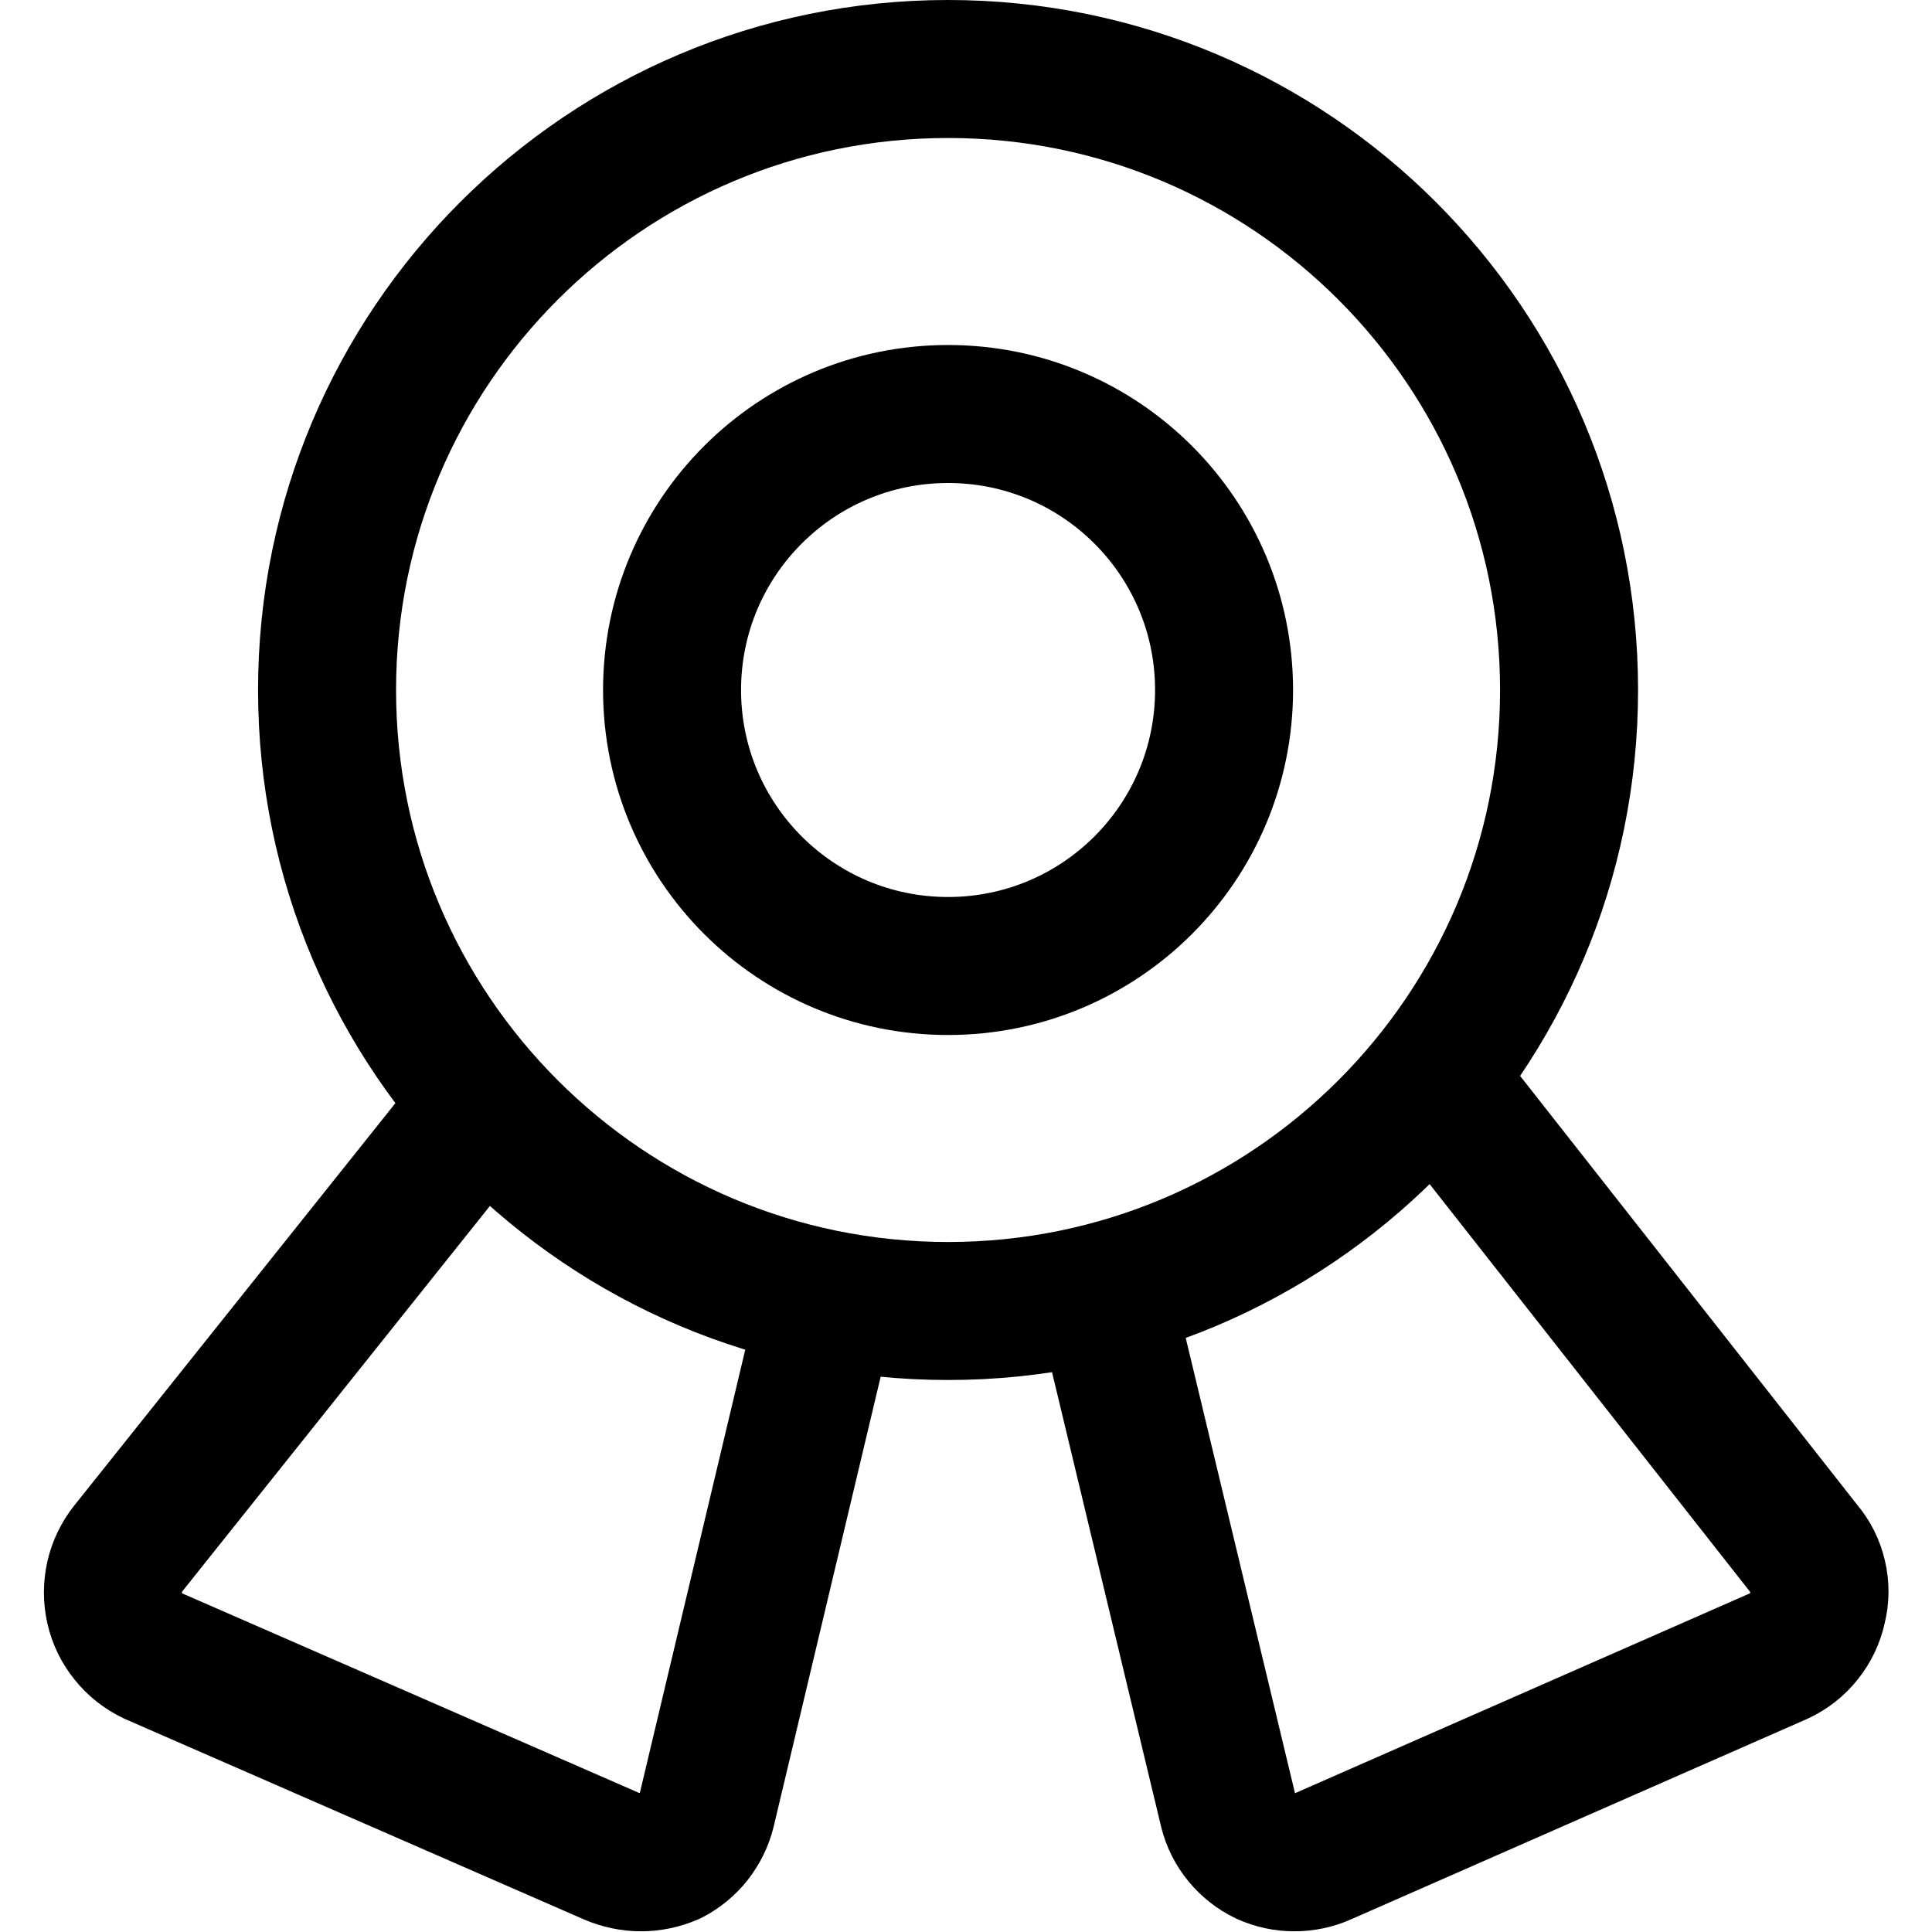
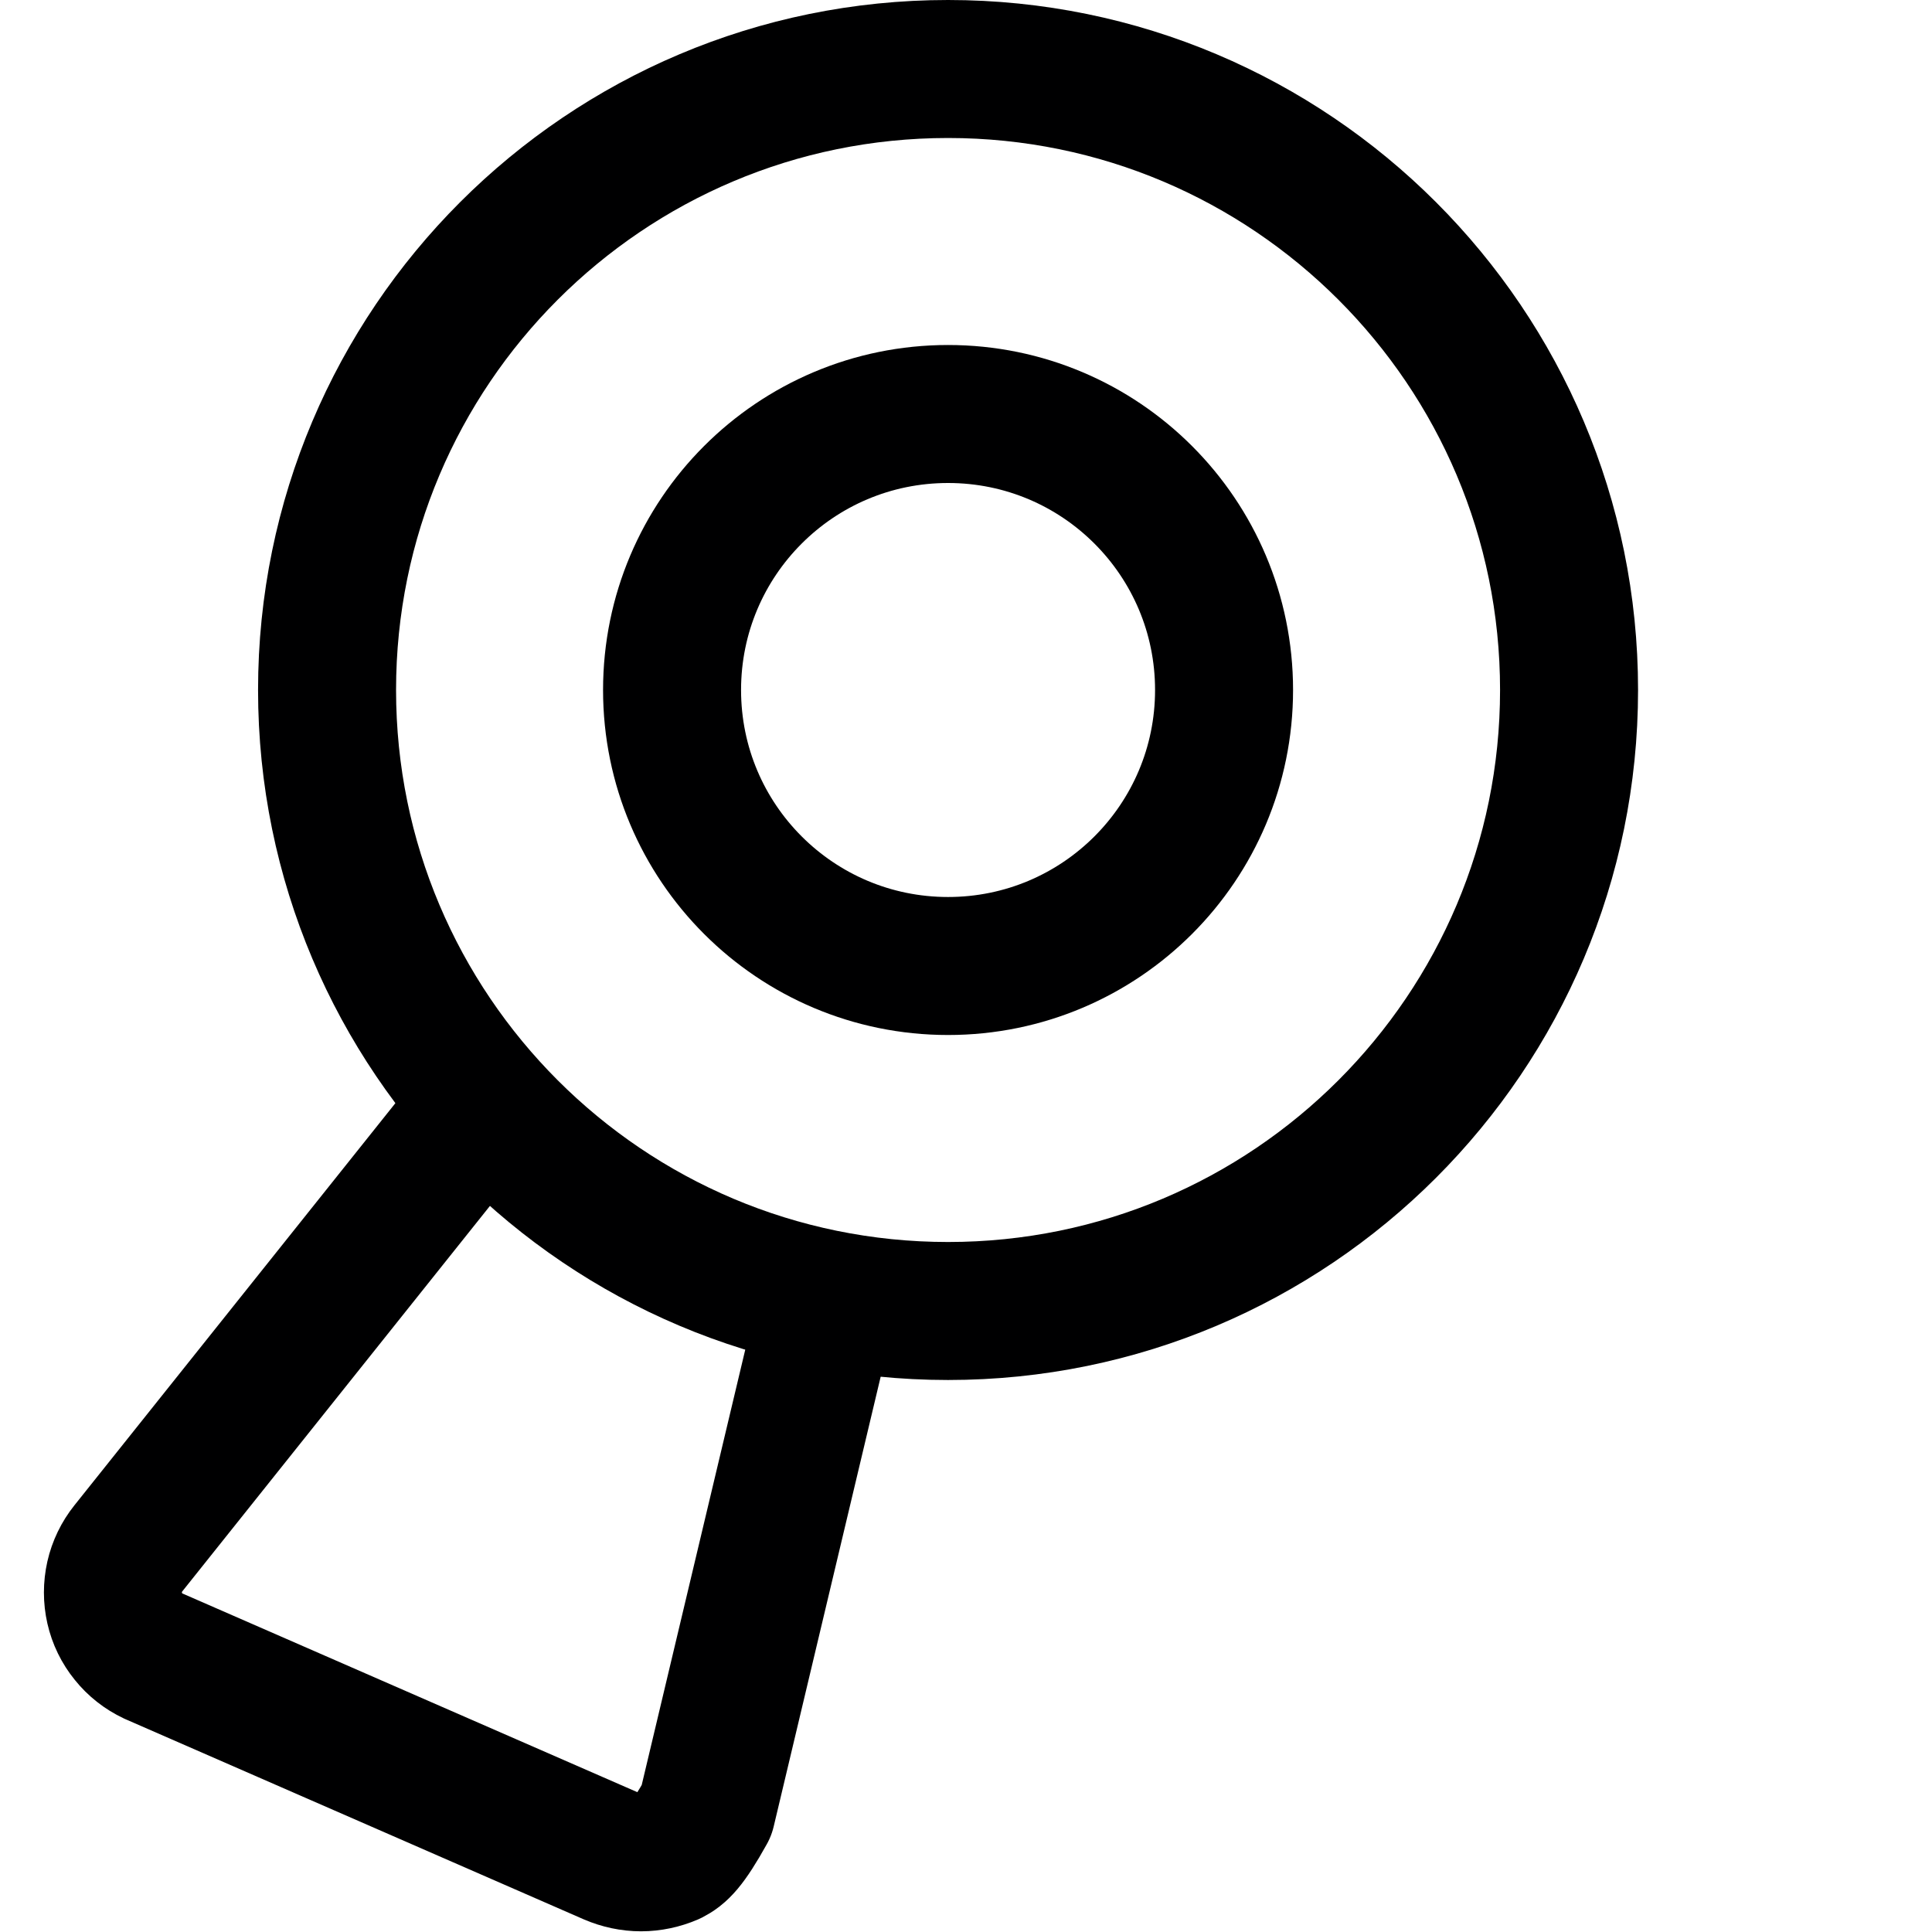
<svg xmlns="http://www.w3.org/2000/svg" width="14" height="14" viewBox="0 0 14 14" fill="none">
  <g clip-path="url(#clip0_1709_1626)">
    <path d="M6.87 9.5C9.355 9.5 11.37 7.485 11.37 5C11.37 2.515 9.355 0.5 6.87 0.5C4.385 0.5 2.37 2.515 2.37 5C2.37 7.485 4.385 9.5 6.87 9.5Z" stroke="#000001" stroke-linecap="round" stroke-linejoin="round" />
    <path d="M6.87 7C7.975 7 8.87 6.105 8.87 5C8.87 3.895 7.975 3 6.87 3C5.765 3 4.87 3.895 4.87 5C4.87 6.105 5.765 7 6.87 7Z" stroke="#000001" stroke-linecap="round" stroke-linejoin="round" />
-     <path d="M6 9.42L5.12 13.12C5.103 13.19 5.07 13.256 5.026 13.313C4.981 13.37 4.924 13.417 4.86 13.45C4.792 13.479 4.719 13.495 4.645 13.495C4.571 13.495 4.498 13.479 4.43 13.45L1.11 12C1.04 11.967 0.979 11.919 0.931 11.859C0.882 11.799 0.848 11.729 0.831 11.654C0.814 11.579 0.814 11.501 0.831 11.425C0.848 11.35 0.882 11.28 0.93 11.22L3.5 8" stroke="#000001" stroke-linecap="round" stroke-linejoin="round" />
-     <path d="M8 9.37L8.9 13.12C8.918 13.192 8.951 13.258 8.998 13.315C9.045 13.372 9.103 13.418 9.17 13.45C9.236 13.48 9.308 13.495 9.38 13.495C9.452 13.495 9.524 13.48 9.59 13.45L12.89 12C12.961 11.967 13.023 11.919 13.071 11.858C13.12 11.797 13.154 11.726 13.17 11.65C13.189 11.576 13.19 11.498 13.172 11.423C13.155 11.348 13.12 11.278 13.07 11.22L10.39 7.81" stroke="#000001" stroke-linecap="round" stroke-linejoin="round" />
+     <path d="M6 9.42L5.12 13.12C4.981 13.37 4.924 13.417 4.86 13.45C4.792 13.479 4.719 13.495 4.645 13.495C4.571 13.495 4.498 13.479 4.43 13.45L1.11 12C1.04 11.967 0.979 11.919 0.931 11.859C0.882 11.799 0.848 11.729 0.831 11.654C0.814 11.579 0.814 11.501 0.831 11.425C0.848 11.35 0.882 11.28 0.93 11.22L3.5 8" stroke="#000001" stroke-linecap="round" stroke-linejoin="round" />
  </g>
  <defs>
    <clipPath id="clip0_1709_1626">
      <rect width="14" height="14" fill="white" />
    </clipPath>
  </defs>
</svg>